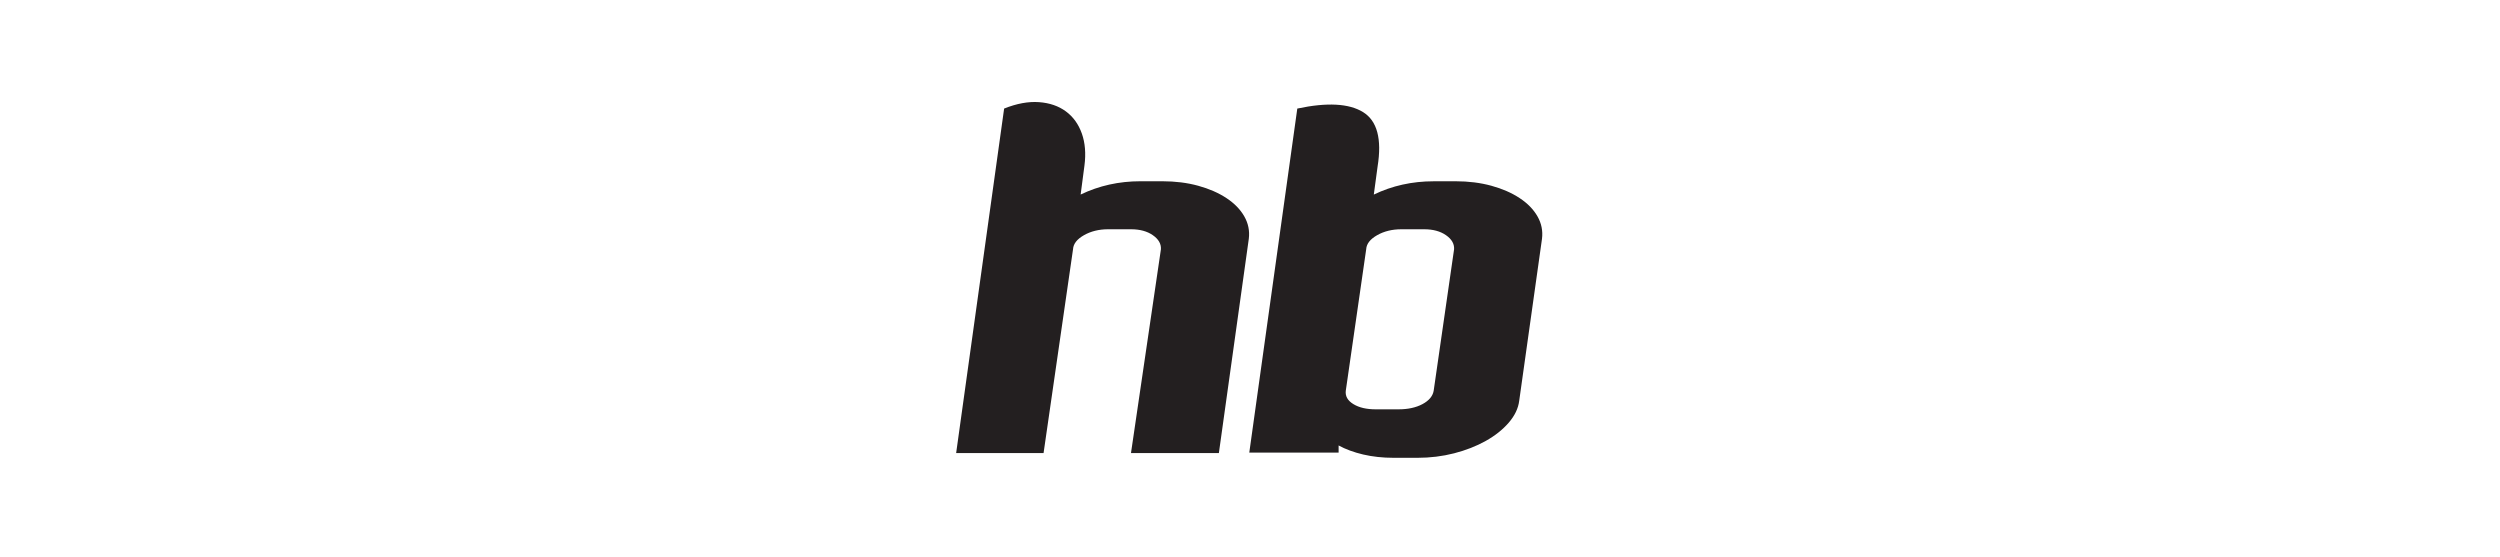
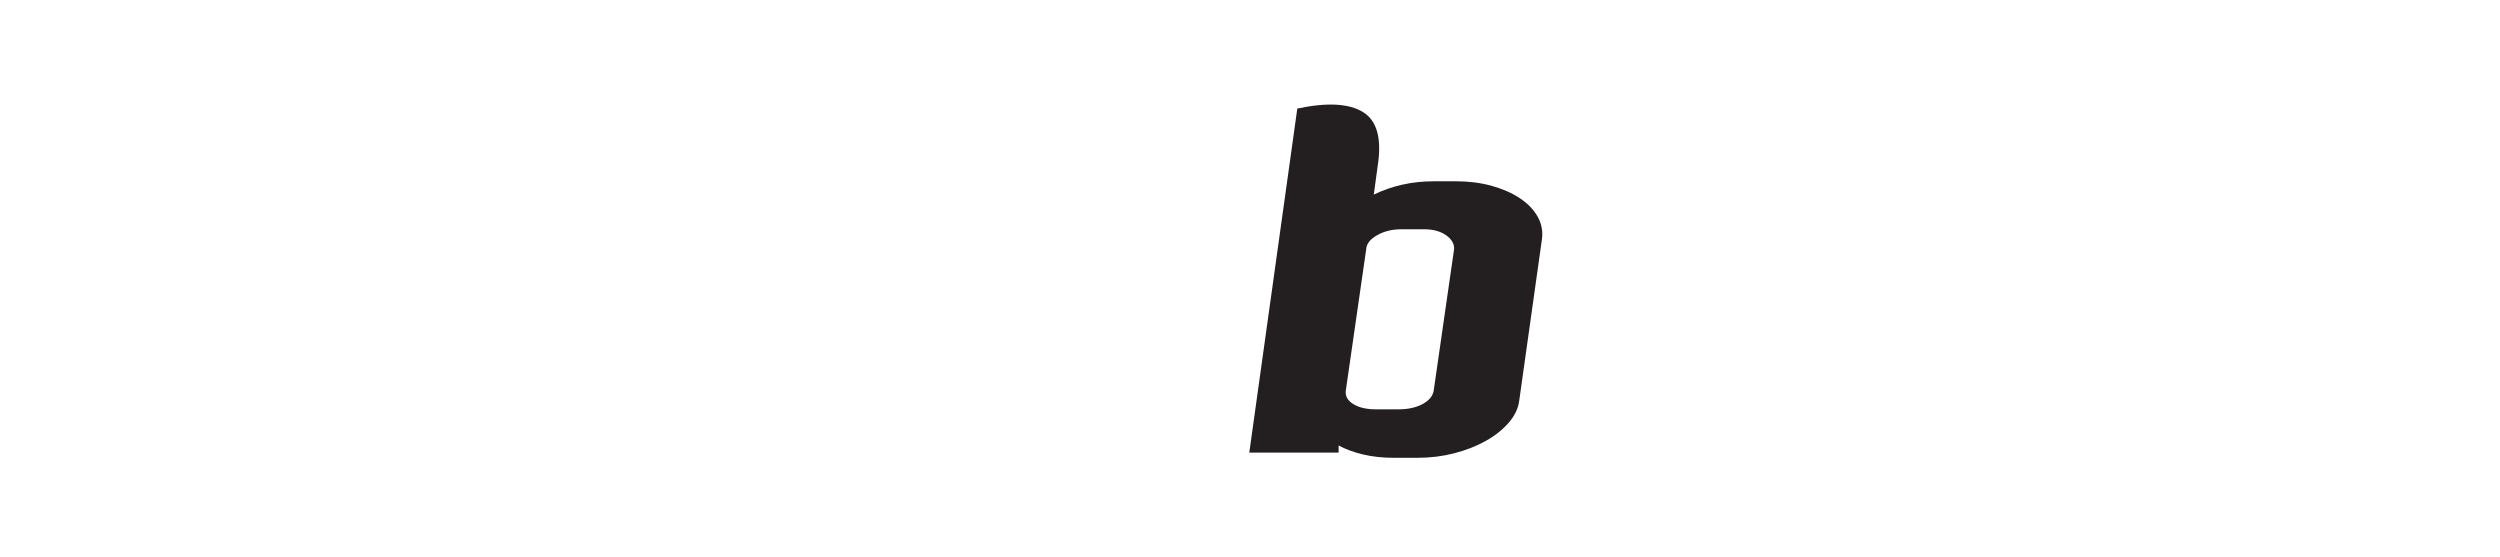
<svg xmlns="http://www.w3.org/2000/svg" version="1.1" id="Capa_1" x="0px" y="0px" viewBox="0 0 799.3 178" style="enable-background:new 0 0 799.3 178;" xml:space="preserve">
  <style type="text/css">
	.st0{fill:#231F20;}
</style>
  <g>
-     <path class="st0" d="M371.62,57.95c4.15,0,7.98,0.48,11.47,1.44c3.49,0.96,6.51,2.28,9.04,3.95c2.53,1.67,4.43,3.62,5.7,5.85   c1.27,2.23,1.75,4.61,1.44,7.14l-9.57,68.52H361.6l9.57-65.17c0.1-1.72-0.76-3.21-2.58-4.48c-1.82-1.27-4.15-1.9-6.99-1.9h-7.29   c-2.94,0-5.52,0.63-7.75,1.9c-2.23,1.27-3.39,2.76-3.49,4.48l-9.42,65.17h-27.95l15.34-110.14c4.05-1.62,7.77-2.3,11.17-2.05   c3.39,0.25,6.25,1.24,8.58,2.96c2.33,1.72,4.03,4.08,5.09,7.06c1.06,2.99,1.34,6.41,0.84,10.25l-1.22,9.27   c5.87-2.83,12.25-4.25,19.14-4.25H371.62z" />
-     <path class="st0" d="M465.36,57.95c4.15,0,7.98,0.48,11.47,1.44c3.49,0.96,6.51,2.28,9.04,3.95c2.53,1.67,4.43,3.62,5.7,5.85   c1.27,2.23,1.75,4.61,1.44,7.14l-7.29,51.81c-0.3,2.43-1.42,4.76-3.34,6.99c-1.93,2.23-4.38,4.18-7.37,5.85   c-2.99,1.67-6.36,2.99-10.1,3.95c-3.75,0.96-7.65,1.44-11.7,1.44h-7.6c-3.55,0-6.81-0.36-9.8-1.06c-2.99-0.71-5.6-1.67-7.83-2.89   v2.28h-28.56l15.35-109.99c9.52-2.03,16.53-1.65,21.04,1.14c4.5,2.79,6.05,8.58,4.63,17.4l-1.21,8.96   c5.87-2.83,12.25-4.25,19.14-4.25H465.36z M464.9,79.68c0.1-1.72-0.76-3.21-2.58-4.48c-1.82-1.27-4.15-1.9-6.99-1.9h-7.29   c-2.94,0-5.52,0.63-7.75,1.9c-2.23,1.27-3.39,2.76-3.49,4.48l-6.53,45.27c-0.2,1.72,0.61,3.14,2.43,4.25   c1.82,1.12,4.2,1.67,7.14,1.67h7.29c3.04,0,5.6-0.56,7.67-1.67c2.07-1.11,3.27-2.53,3.57-4.25L464.9,79.68z" />
+     <path class="st0" d="M465.36,57.95c4.15,0,7.98,0.48,11.47,1.44c3.49,0.96,6.51,2.28,9.04,3.95c2.53,1.67,4.43,3.62,5.7,5.85   c1.27,2.23,1.75,4.61,1.44,7.14l-7.29,51.81c-0.3,2.43-1.42,4.76-3.34,6.99c-1.93,2.23-4.38,4.18-7.37,5.85   c-2.99,1.67-6.36,2.99-10.1,3.95c-3.75,0.96-7.65,1.44-11.7,1.44h-7.6c-3.55,0-6.81-0.36-9.8-1.06c-2.99-0.71-5.6-1.67-7.83-2.89   v2.28h-28.56l15.35-109.99c9.52-2.03,16.53-1.65,21.04,1.14c4.5,2.79,6.05,8.58,4.63,17.4l-1.21,8.96   c5.87-2.83,12.25-4.25,19.14-4.25H465.36z M464.9,79.68c0.1-1.72-0.76-3.21-2.58-4.48c-1.82-1.27-4.15-1.9-6.99-1.9h-7.29   c-2.94,0-5.52,0.63-7.75,1.9c-2.23,1.27-3.39,2.76-3.49,4.48l-6.53,45.27c-0.2,1.72,0.61,3.14,2.43,4.25   c1.82,1.12,4.2,1.67,7.14,1.67h7.29c3.04,0,5.6-0.56,7.67-1.67c2.07-1.11,3.27-2.53,3.57-4.25L464.9,79.68" />
  </g>
</svg>